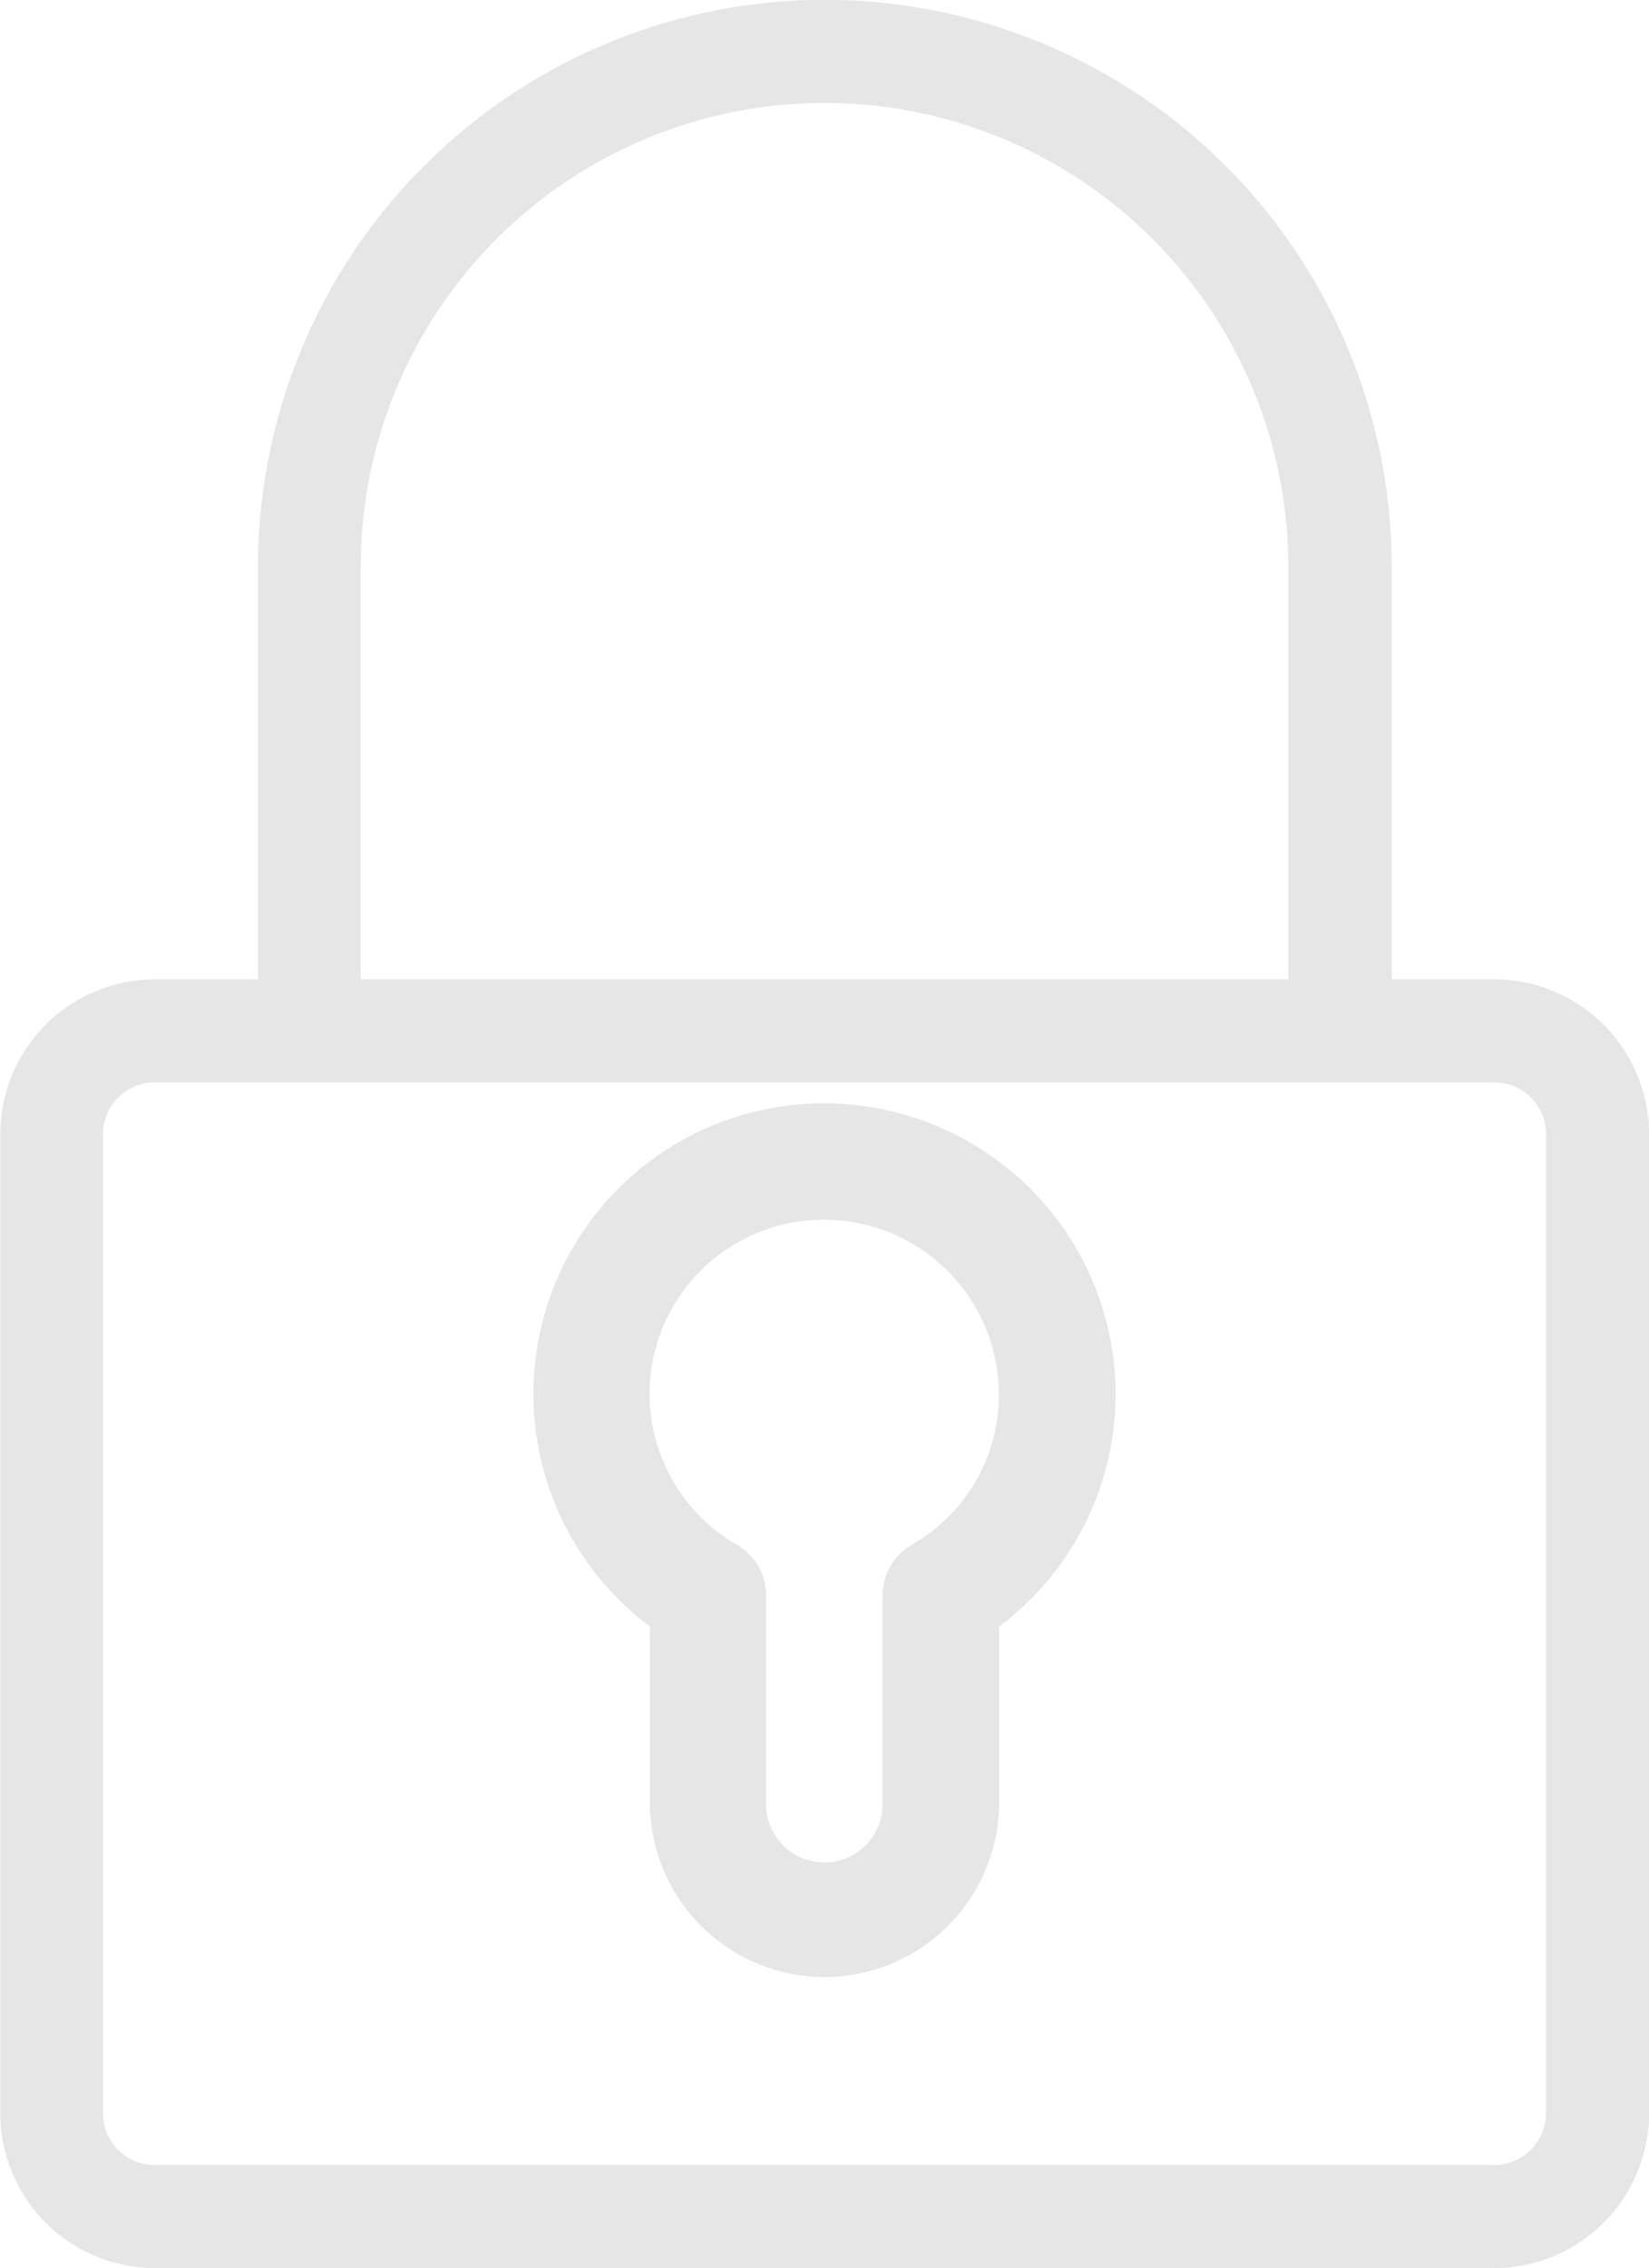
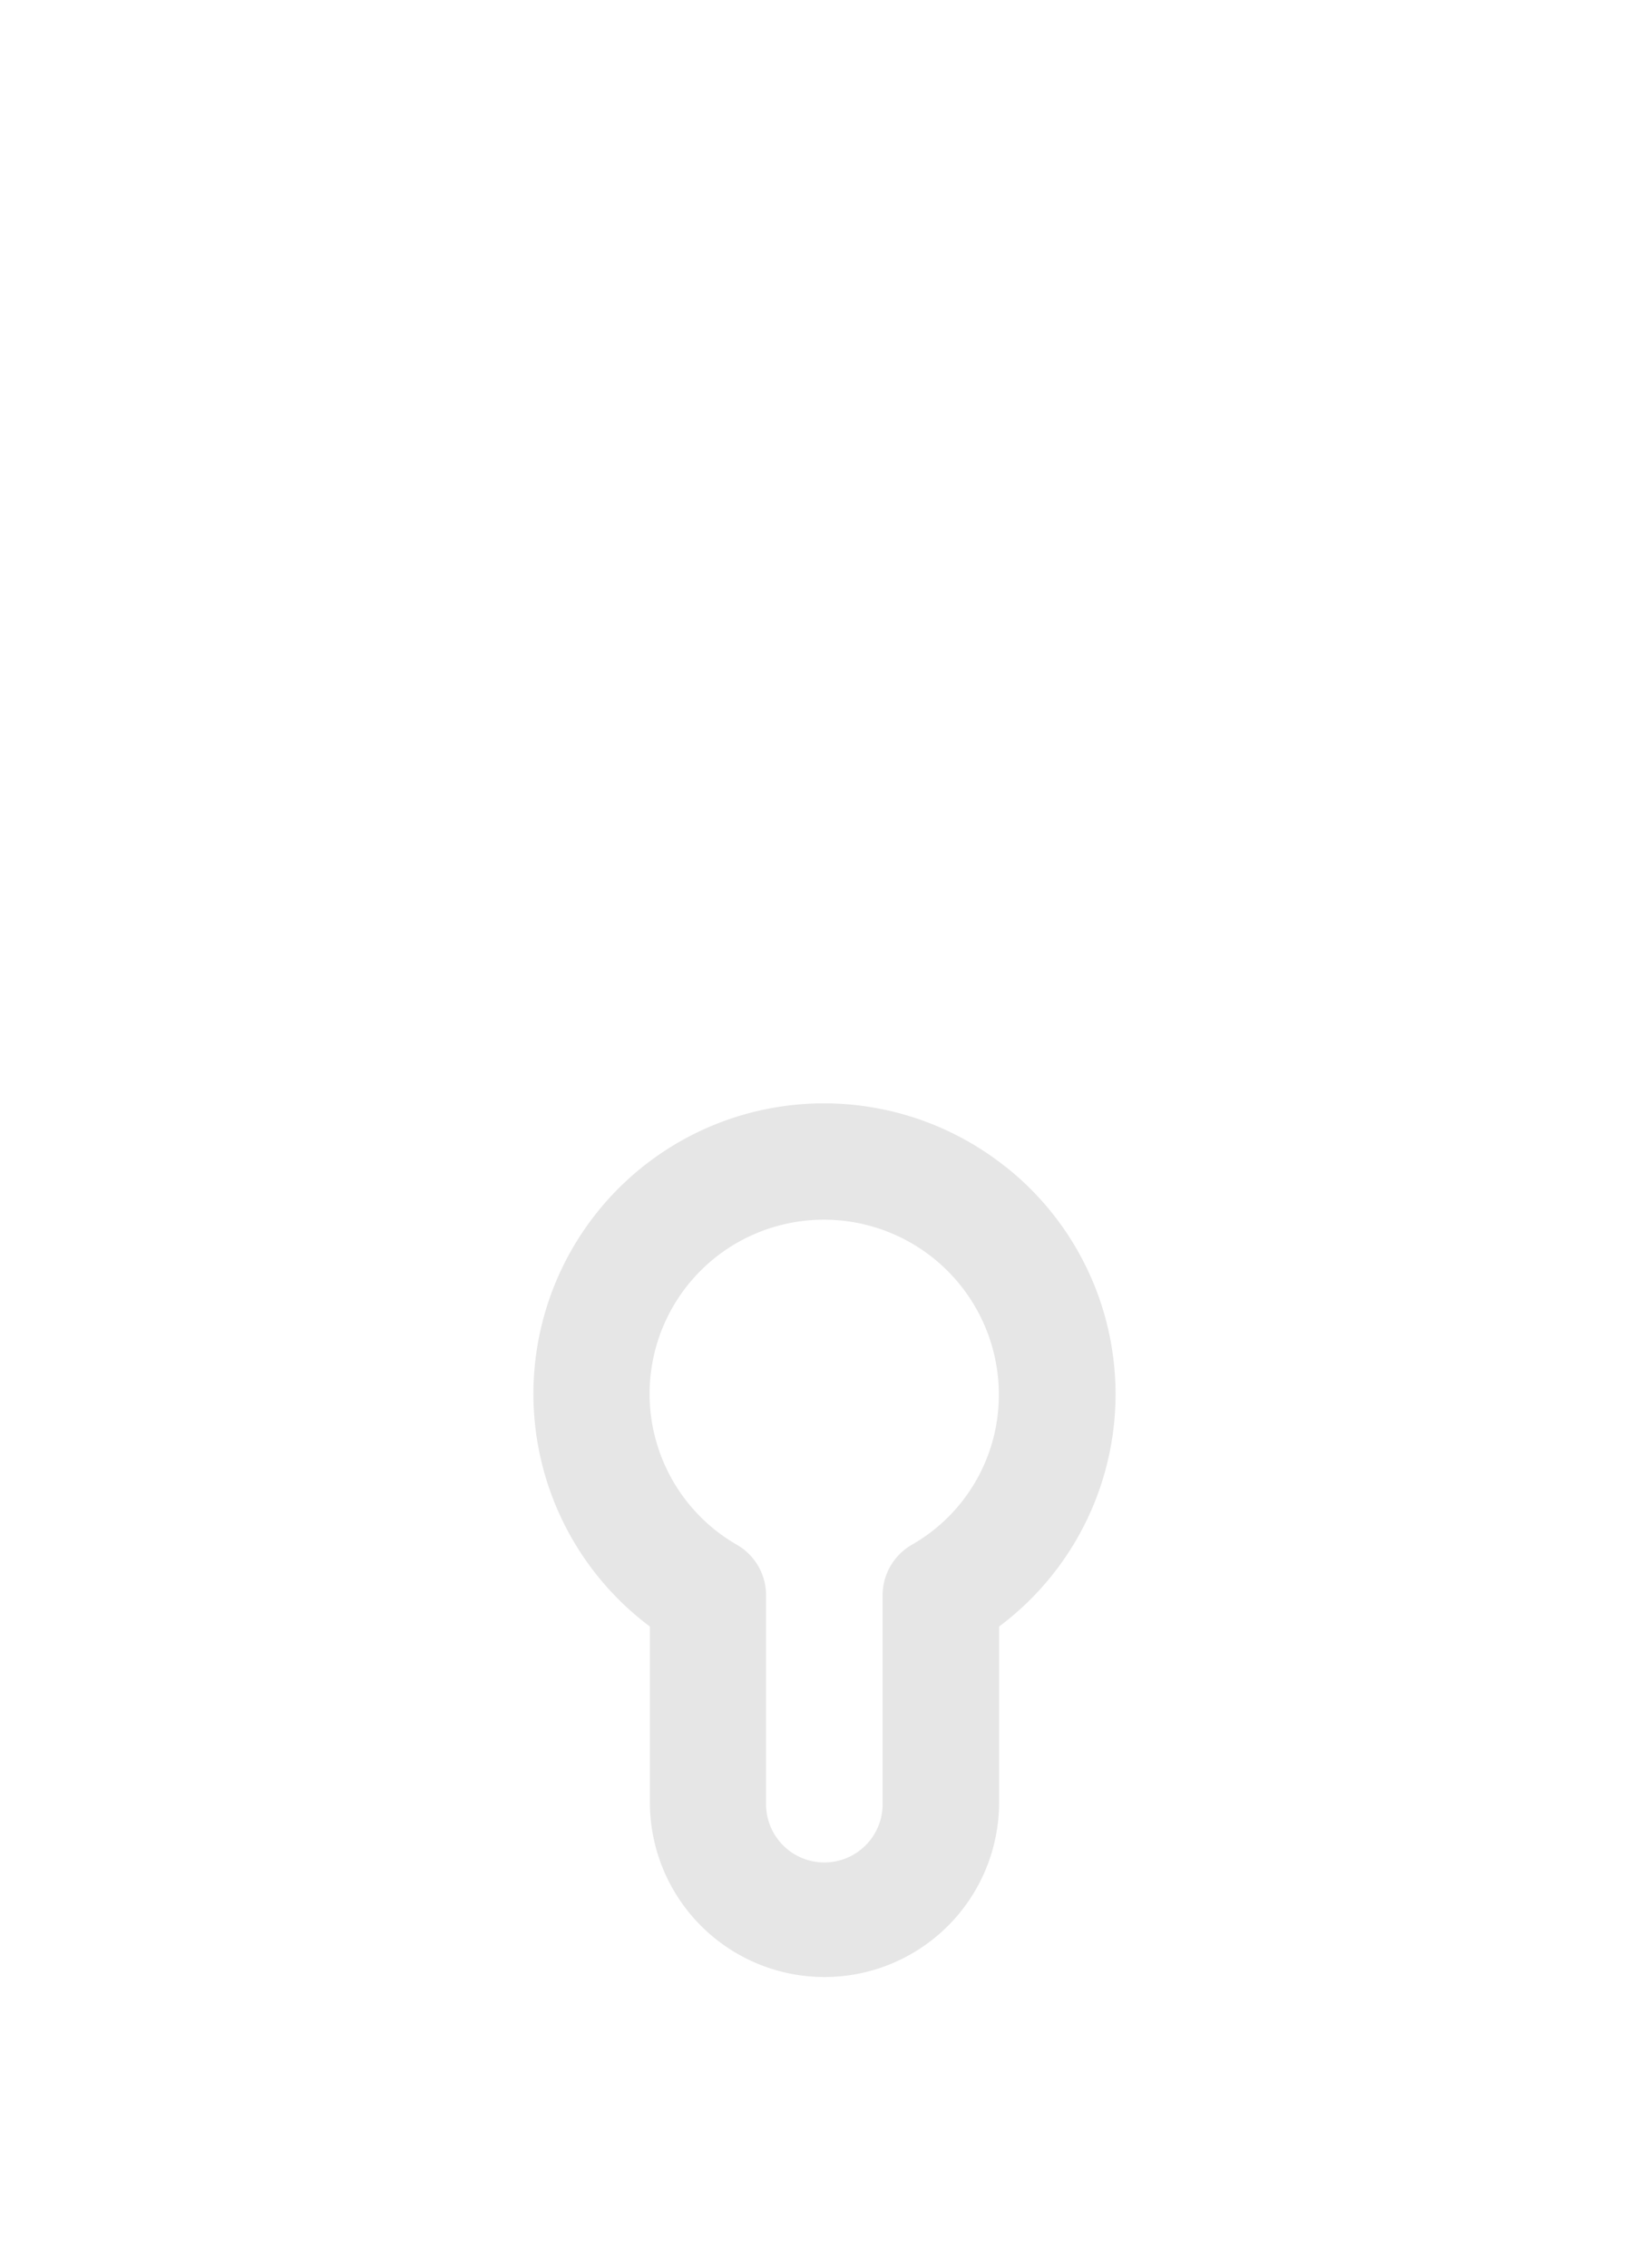
<svg xmlns="http://www.w3.org/2000/svg" id="Component_18_1" data-name="Component 18 – 1" width="26" height="35.747" viewBox="0 0 26 35.747">
-   <path id="Path_119" data-name="Path 119" d="M462.02,1544.808H460.4v-6.5a8.937,8.937,0,0,0-17.875,0v6.5h-1.626a2.441,2.441,0,0,0-2.437,2.437v15.437a2.441,2.441,0,0,0,2.437,2.437H462.02a2.441,2.441,0,0,0,2.437-2.437v-15.437A2.441,2.441,0,0,0,462.02,1544.808Zm-17.875-6.5a7.312,7.312,0,0,1,14.625,0v6.5H444.144Zm18.686,24.374a.814.814,0,0,1-.813.813H440.894a.814.814,0,0,1-.813-.813v-15.437a.814.814,0,0,1,.813-.813H462.02a.814.814,0,0,1,.813.813v15.437Z" transform="translate(-438.457 -1529.373)" fill="#e6e6e6" />
  <path id="Path_120" data-name="Path 120" d="M455.992,1552.39a4.6,4.6,0,0,0-3.94-.868,4.579,4.579,0,0,0-1.664,8.117v2.771a2.753,2.753,0,0,0,5.506,0v-2.771a4.572,4.572,0,0,0,.1-7.249Zm-1.479,5.963a.921.921,0,0,0-.456.794v3.261a.919.919,0,1,1-1.837,0v-3.261a.919.919,0,0,0-.456-.794,2.744,2.744,0,0,1,.7-5.044,2.758,2.758,0,0,1,3.426,2.675A2.717,2.717,0,0,1,454.513,1558.353Z" transform="translate(-440.141 -1534.004)" fill="#e6e6e6" />
</svg>